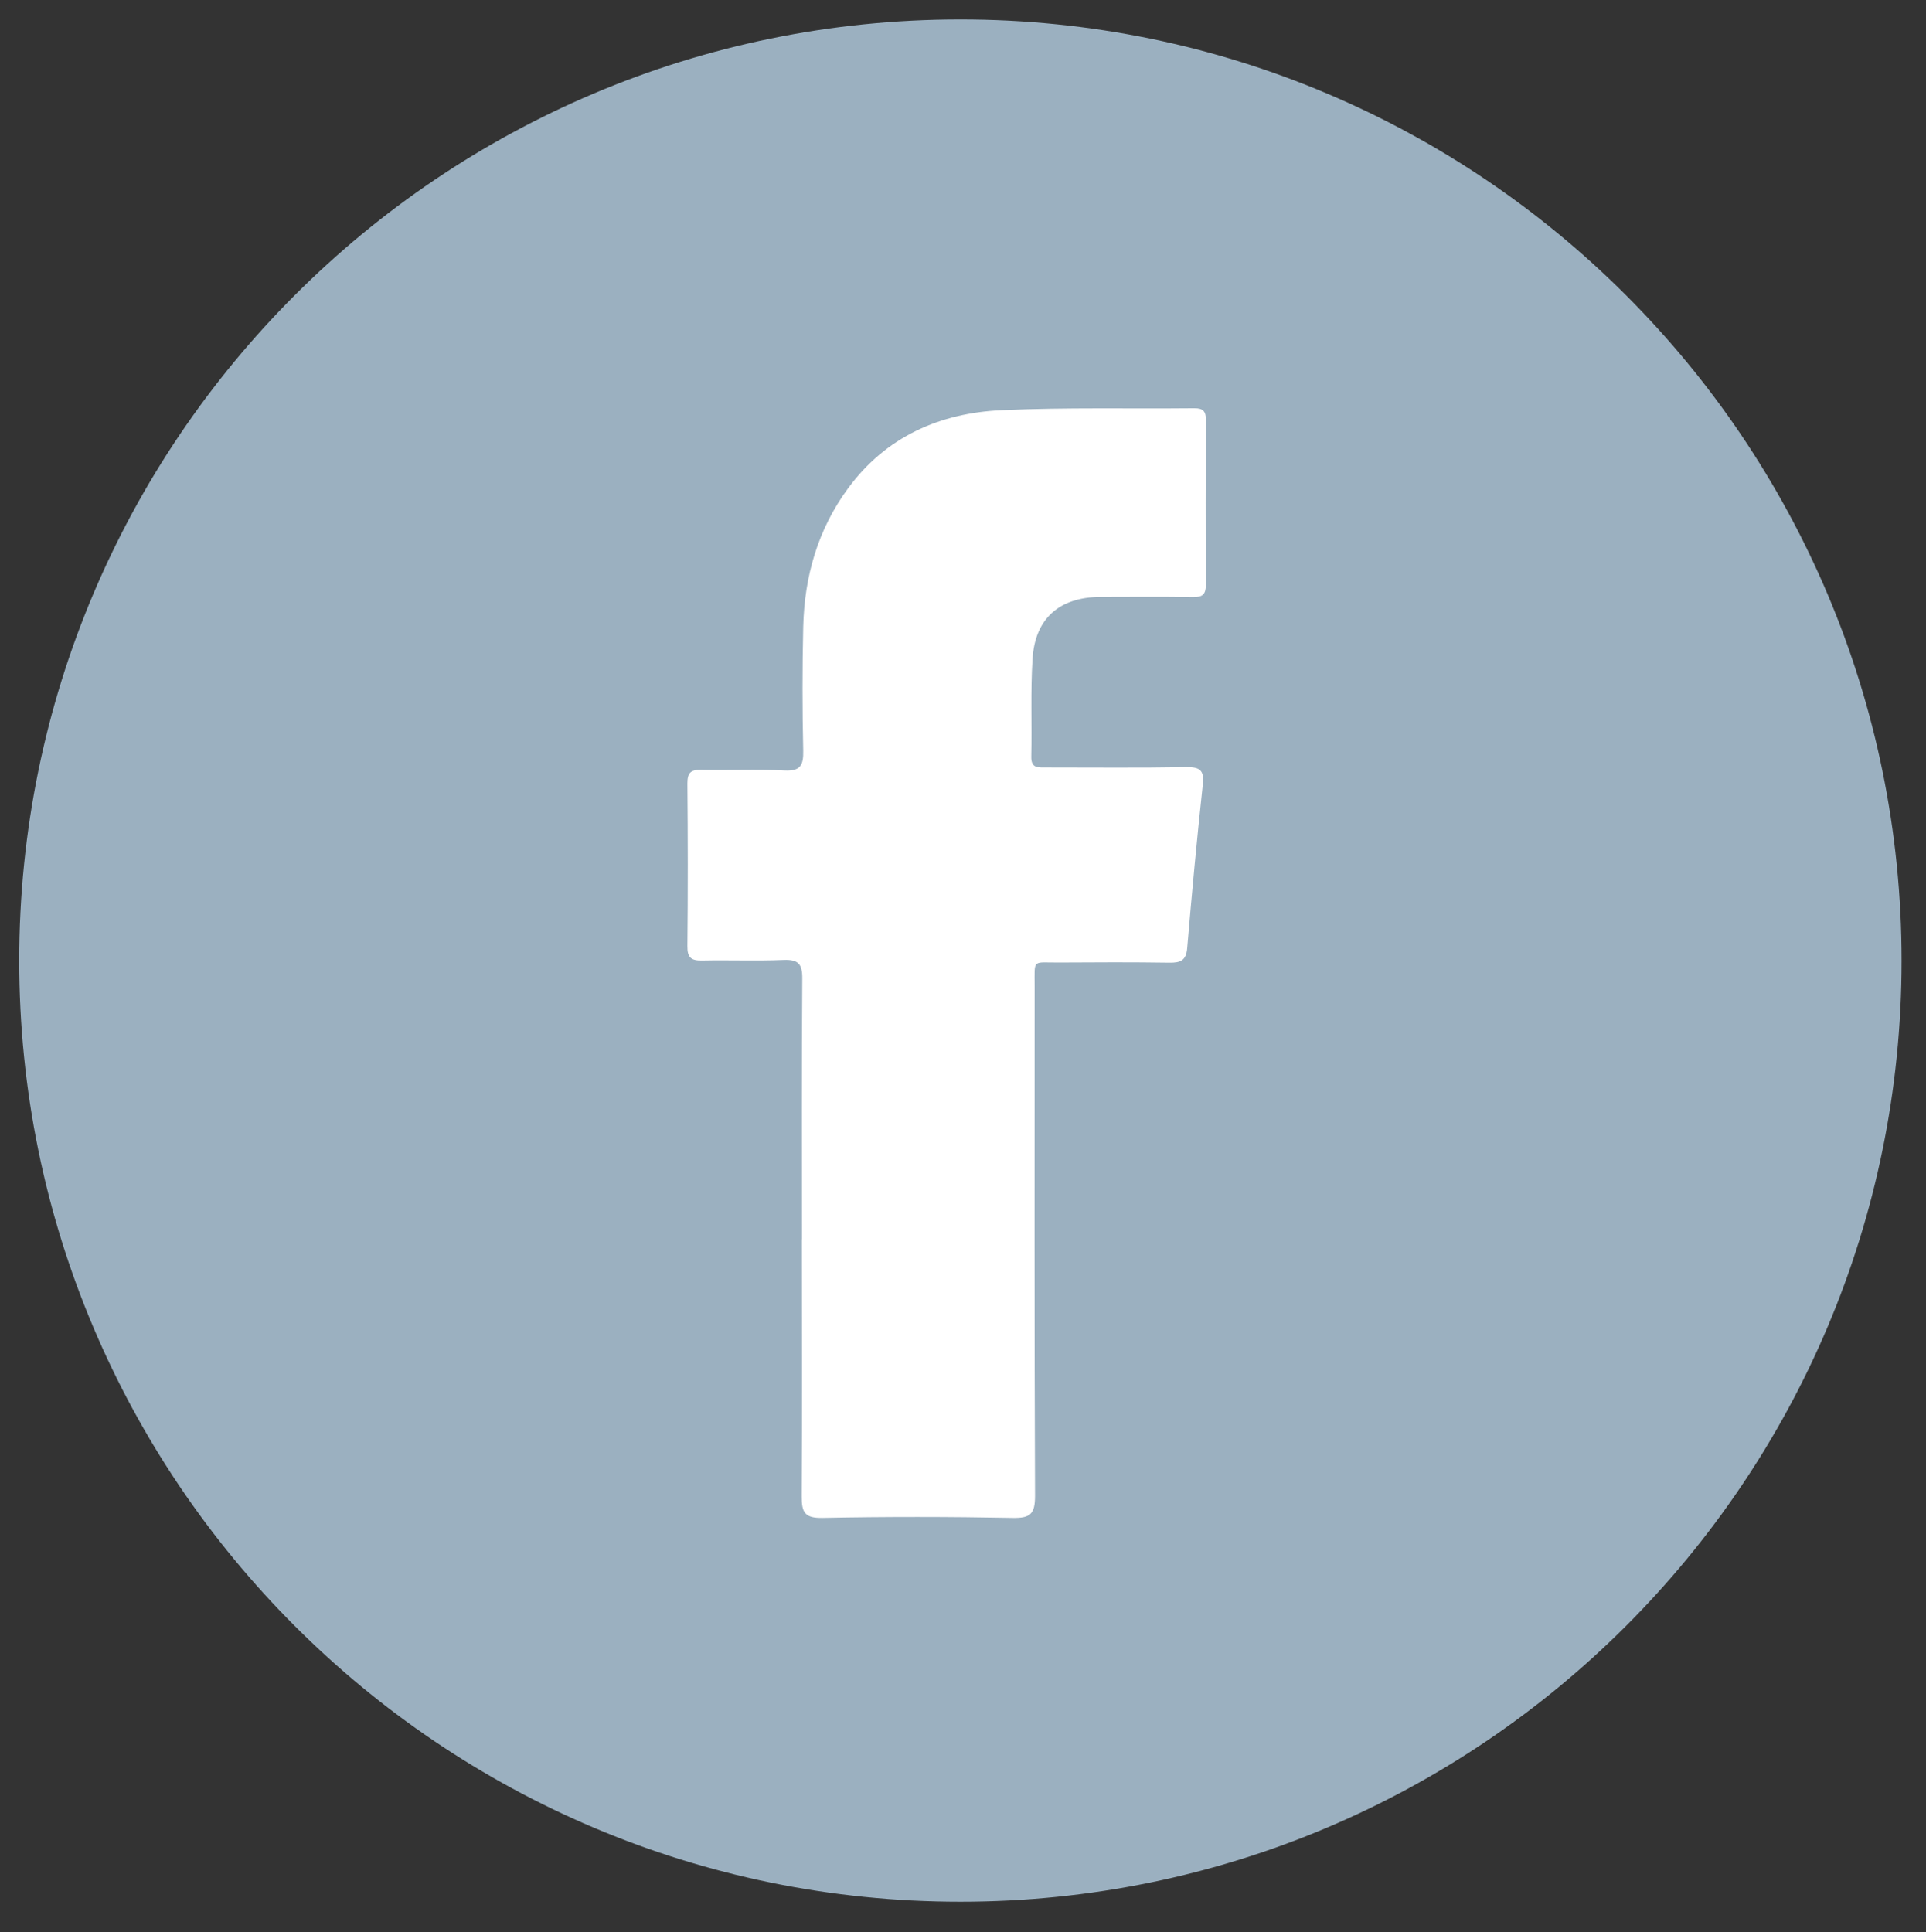
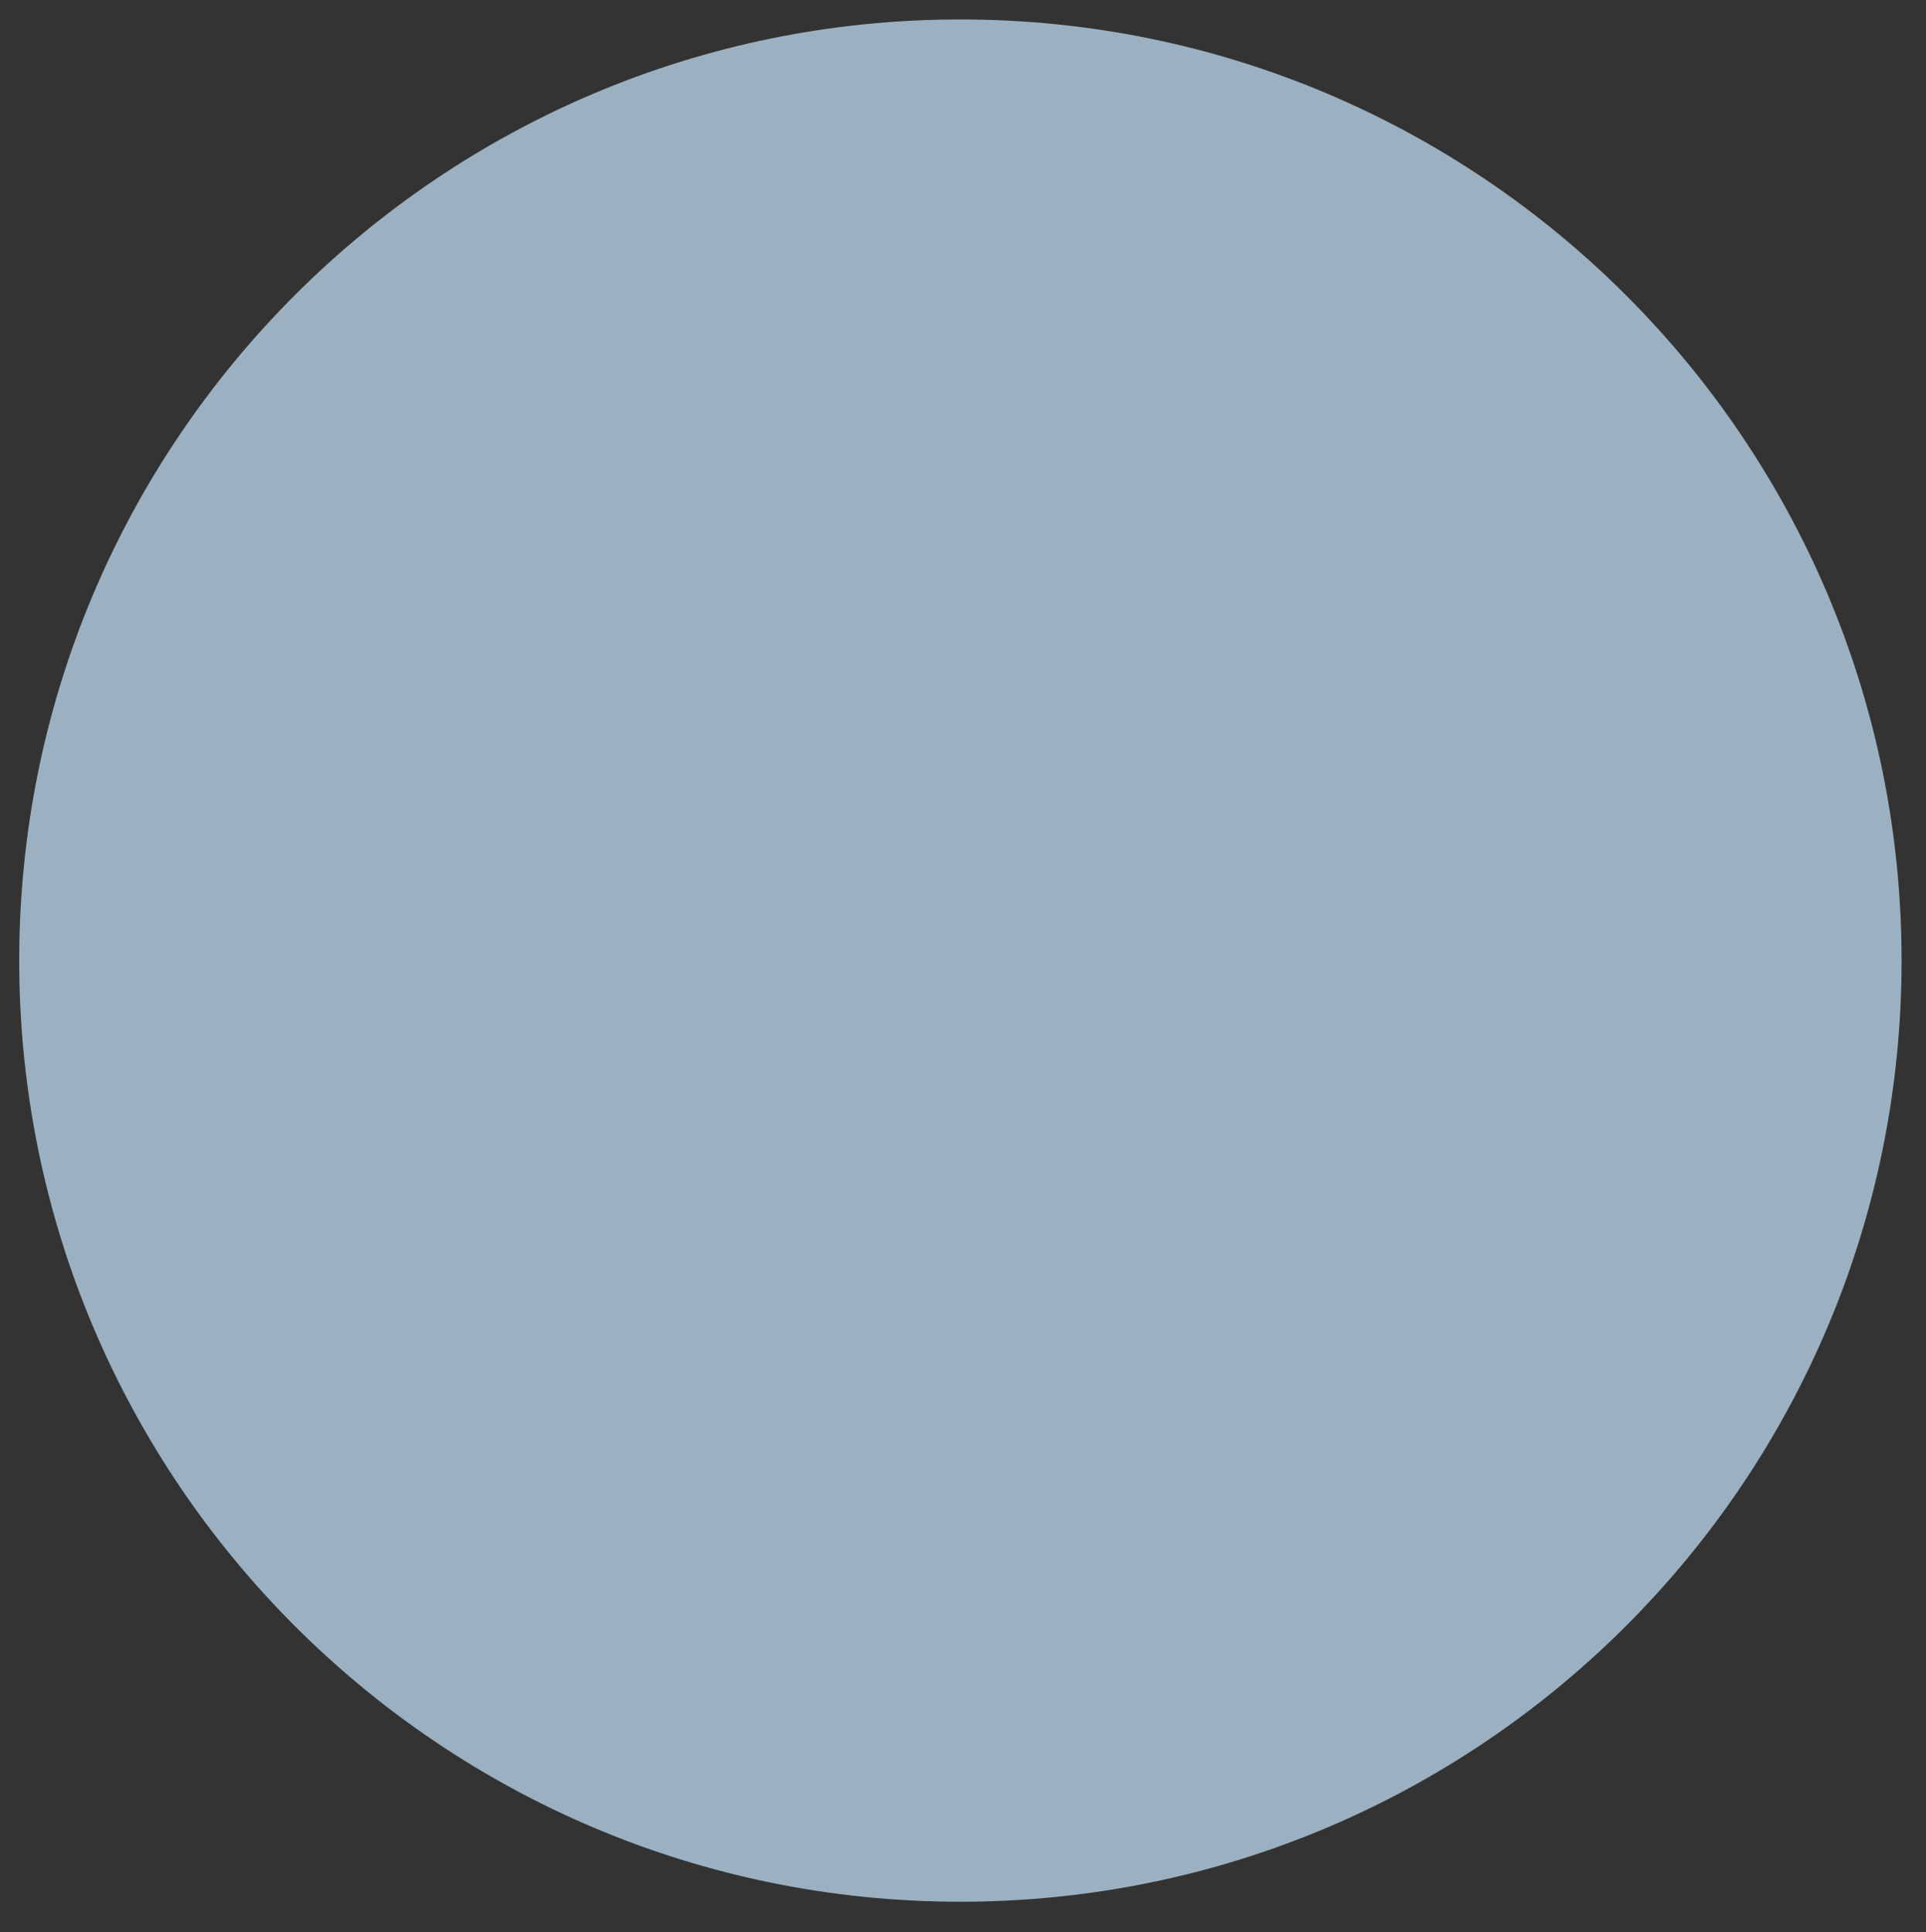
<svg xmlns="http://www.w3.org/2000/svg" id="Layer_1" data-name="Layer 1" version="1.1" viewBox="0 0 2406.2 2414.2">
  <rect x="0" y="0" width="2406.2" height="2414.2" fill="#333333" stroke="none" />
  <defs>
    <style>
      .cls-1 {
        fill: #9bb0c0;
      }

      .cls-1, .cls-2 {
        stroke-width: 0px;
      }

      .cls-2 {
        fill: #fff;
      }
    </style>
  </defs>
  <path class="cls-1" d="M2375.7,1200.2c0,649.4-526.5,1175.9-1175.9,1175.9S24,1849.6,24,1200.2,550.4,24.3,1199.8,24.3s1175.9,526.5,1175.9,1175.9" />
-   <path class="cls-2" d="M1001.9,1548.3c0-108.5-.4-217.1.4-325.6.2-18.3-5-24-23.3-23.3-33.8,1.4-67.7,0-101.6.7-13.7.3-18.8-3.4-18.6-18,.7-67.7.6-135.5,0-203.2,0-13,3.8-17.3,17-17,34.6.8,69.3-1,103.9.8,20,1,24.2-6.1,23.8-24.7-1.2-51.5-1.2-103.2,0-154.7,1.4-62.9,18.2-121.7,55.8-172.9,47.5-64.8,114.9-94.5,192.7-97.9,80-3.6,160.1-1.6,240.1-2.4,11.1-.1,14.5,3.9,14.4,14.7-.3,68.5-.4,137,0,205.5,0,12.2-3.9,15.9-15.9,15.7-38.5-.6-77-.3-115.5-.2-51.2.2-81.9,26.5-85.1,77.2-2.6,40.7-.7,81.6-1.6,122.4-.3,14.5,8.3,13.5,17.9,13.5,58.5,0,117,.6,175.5-.4,17.2-.3,22.9,3.7,20.9,21.7-7.4,68.1-13.7,136.2-19.5,204.5-1.3,15.4-8.4,18.3-22.2,18.1-46.1-.7-92.3-.5-138.5-.2-33.1.2-29.9-4.9-29.9,29,0,212.4-.4,424.9.5,637.3,0,22.5-5.6,28-27.8,27.6-79.3-1.5-158.6-1.6-237.8,0-22.4.4-26-7.1-25.9-27.1.7-107.1.2-214.1.2-321.1" />
</svg>